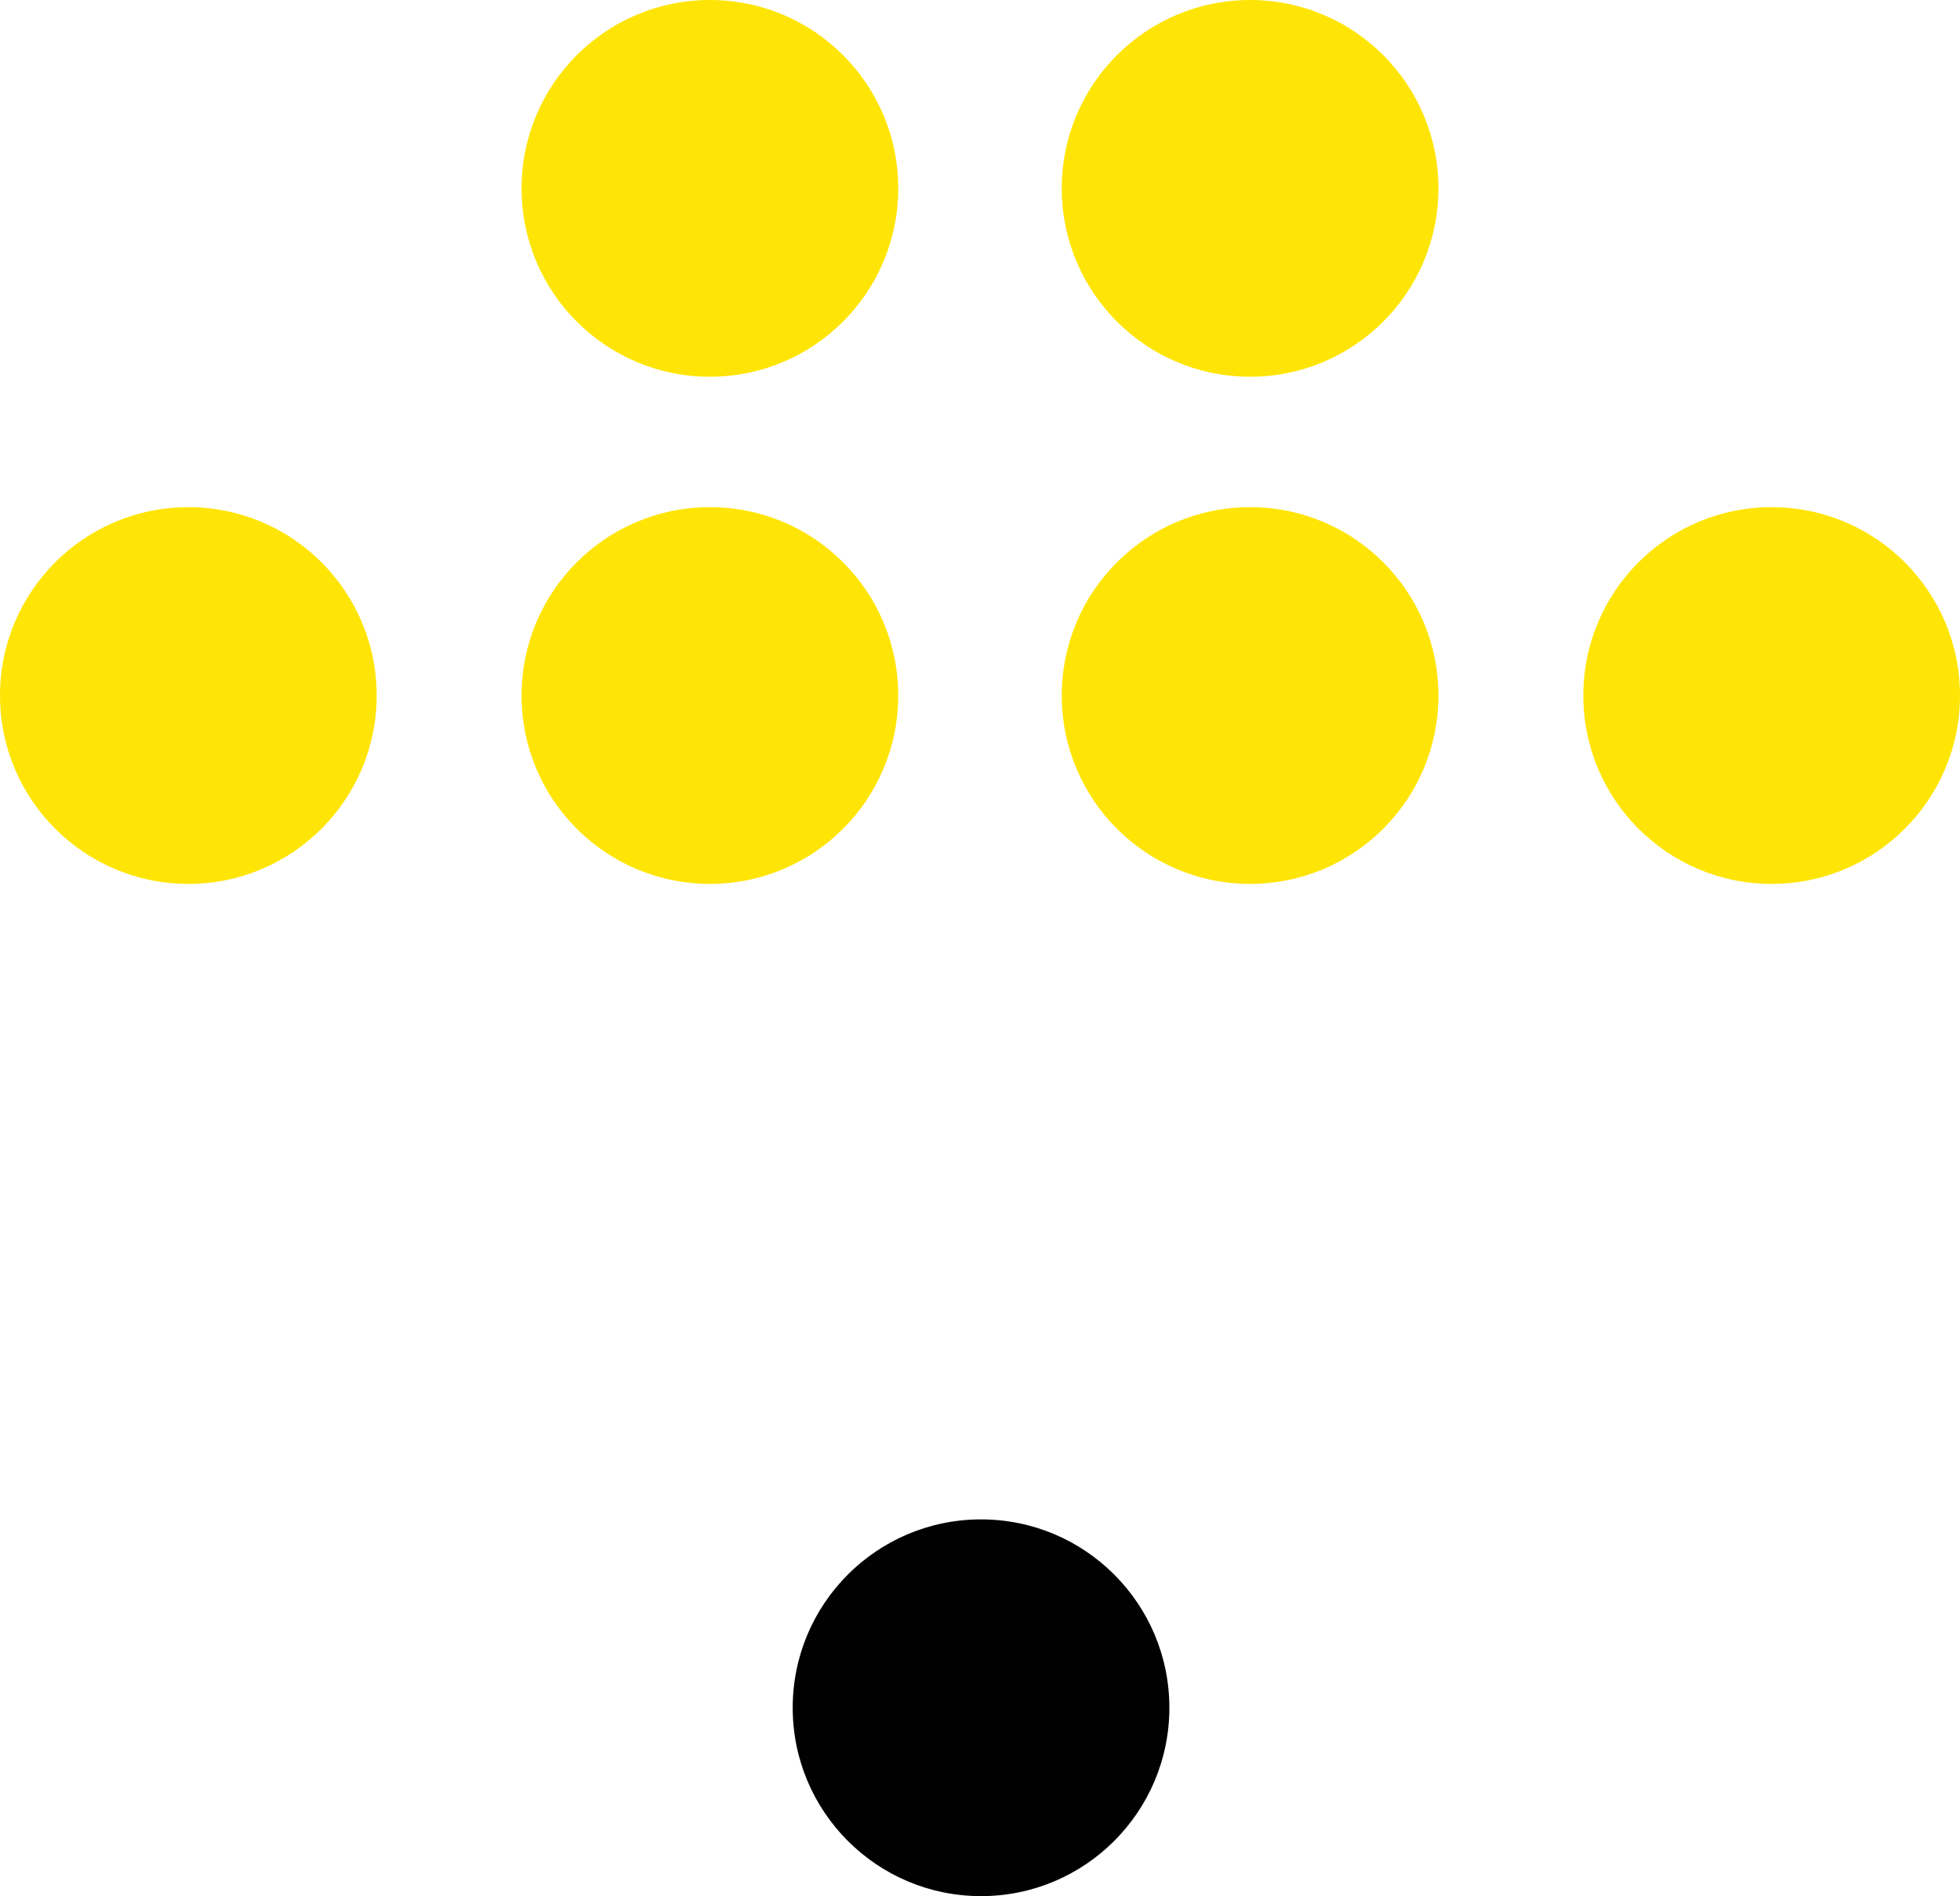
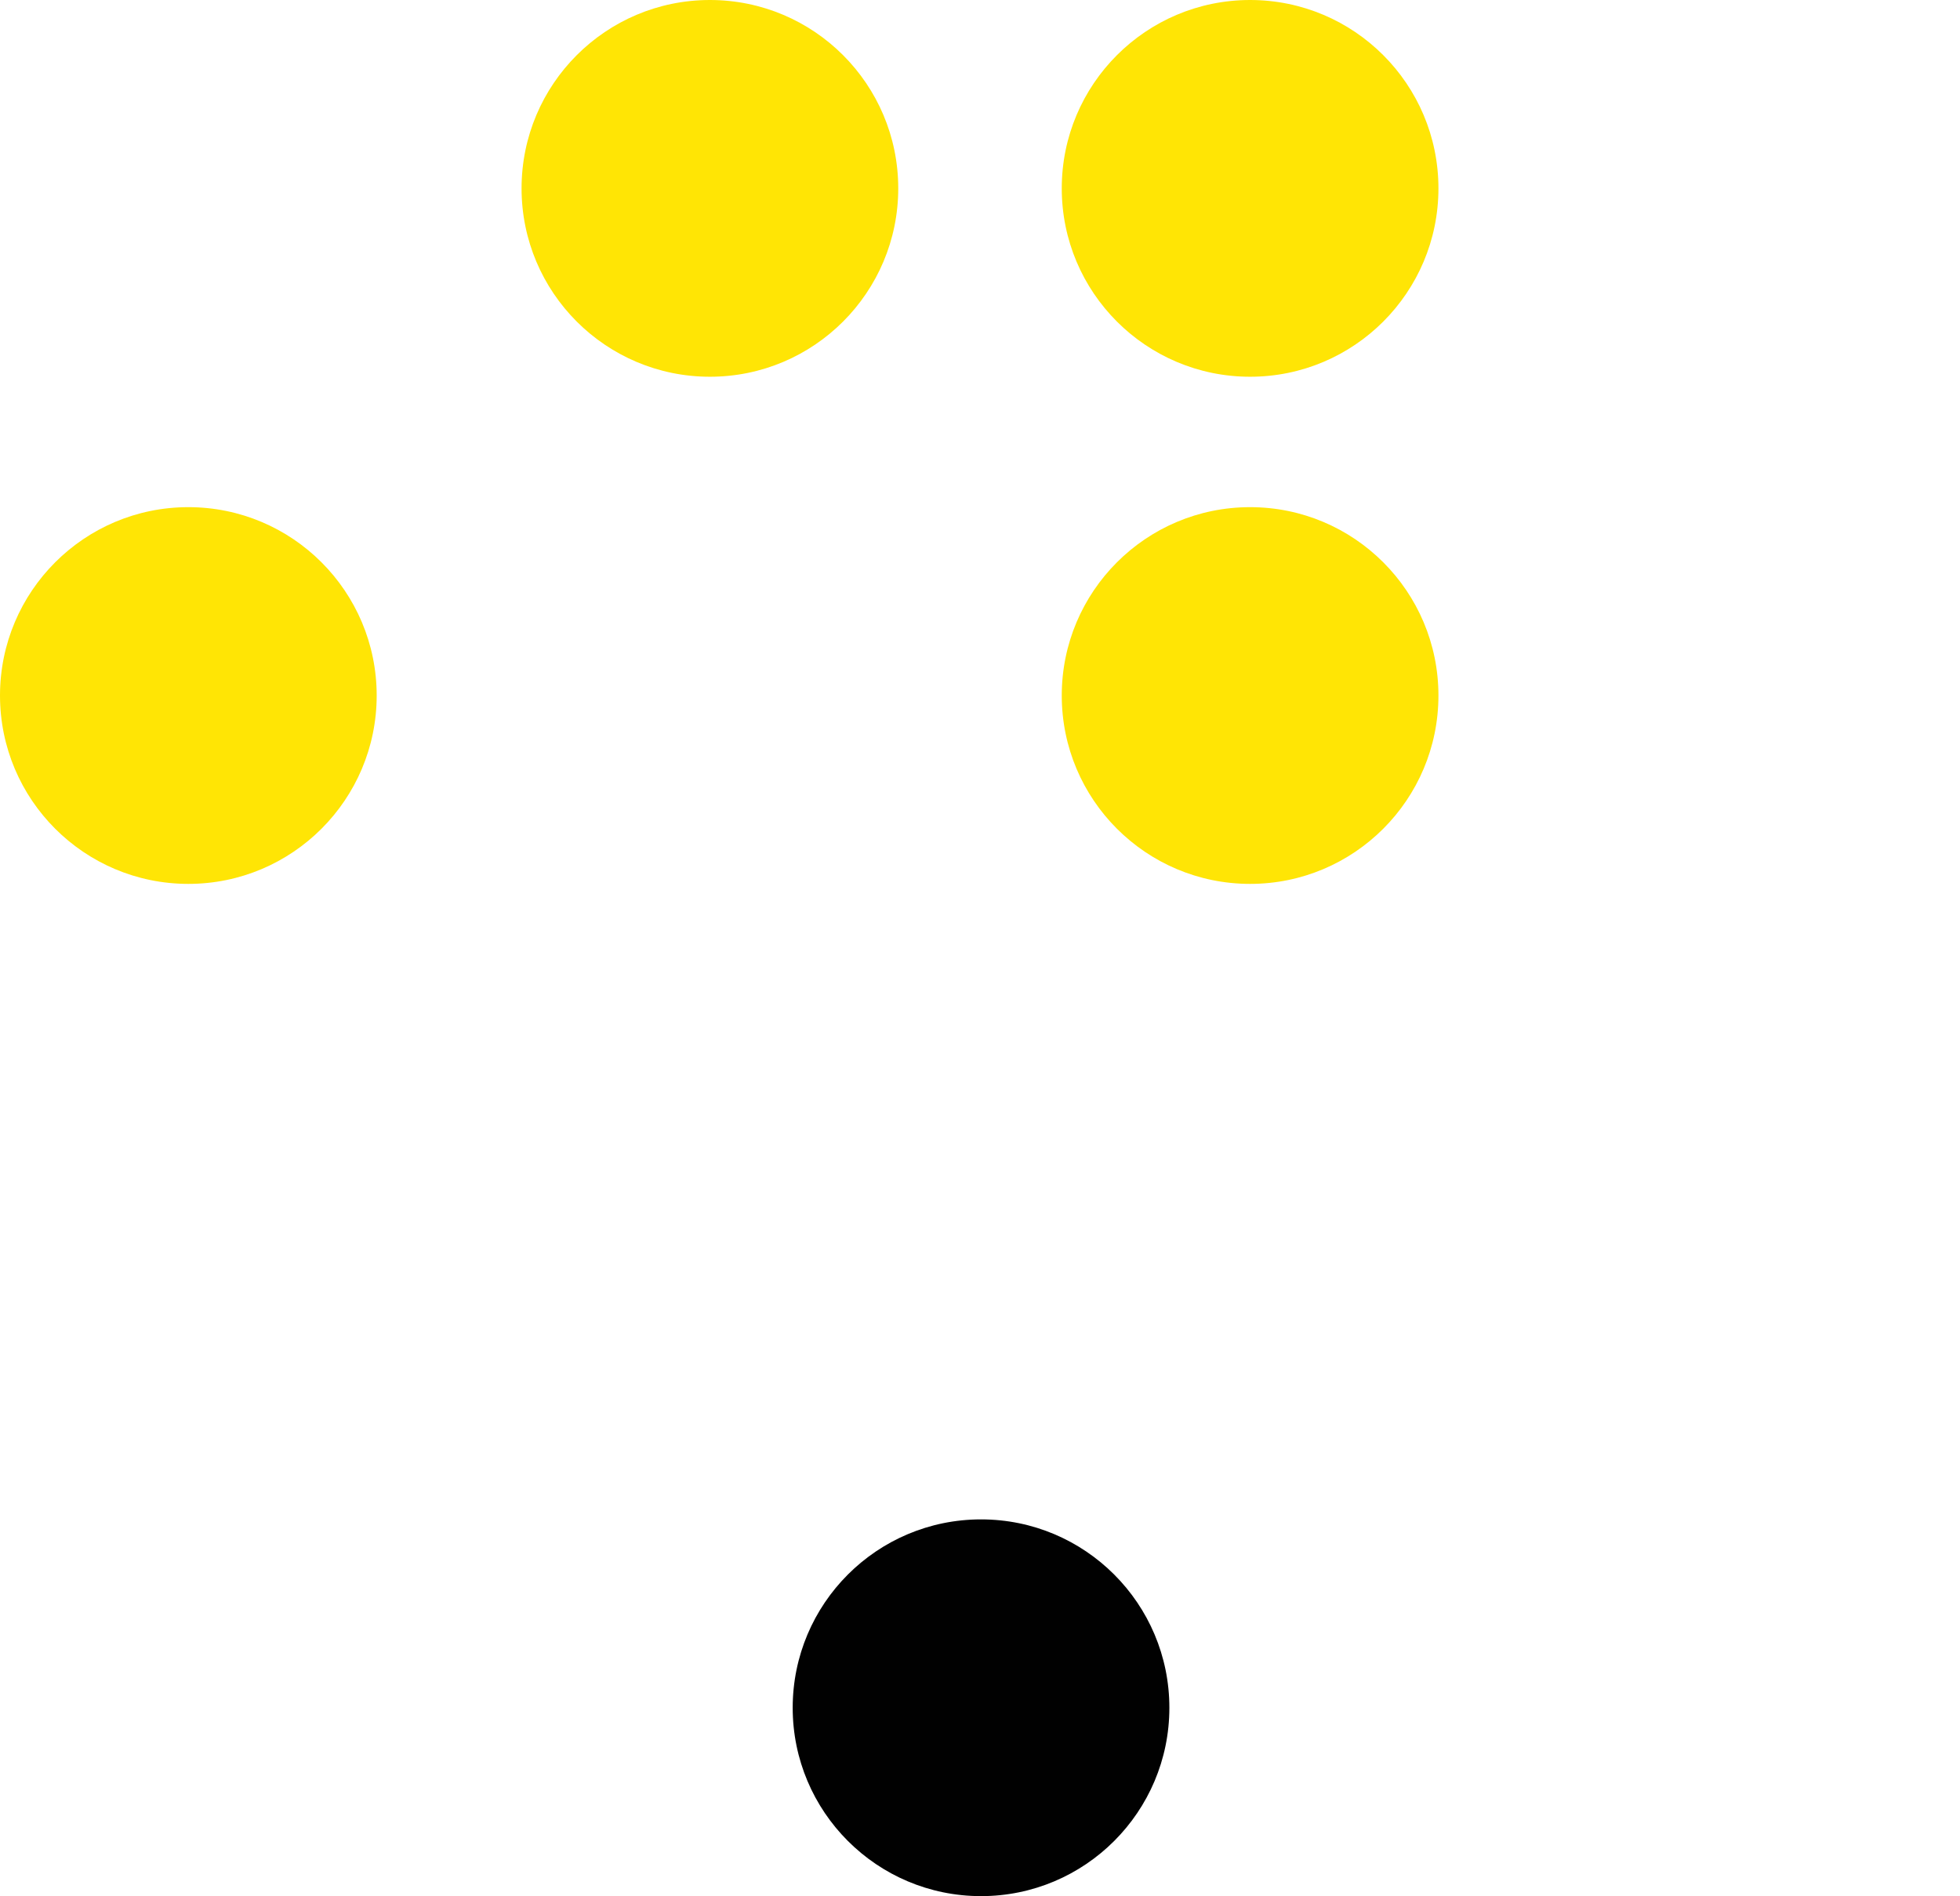
<svg xmlns="http://www.w3.org/2000/svg" id="Capa_1" data-name="Capa 1" viewBox="0 0 94.7 91.6">
  <defs>
    <style>      .cls-1 {        fill: #010101;      }      .cls-1, .cls-2 {        stroke-width: 0px;      }      .cls-2 {        fill: #ffe505;      }    </style>
  </defs>
  <g>
    <circle class="cls-2" cx="34.3" cy="9.1" r="9.1" />
    <circle class="cls-2" cx="9.1" cy="33.6" r="9.1" />
-     <circle class="cls-2" cx="34.3" cy="33.6" r="9.1" />
    <circle class="cls-2" cx="60.4" cy="9.1" r="9.1" />
    <circle class="cls-2" cx="60.4" cy="33.6" r="9.1" />
-     <circle class="cls-2" cx="85.6" cy="33.6" r="9.1" />
  </g>
  <circle class="cls-1" cx="47.4" cy="82.5" r="9.1" />
</svg>